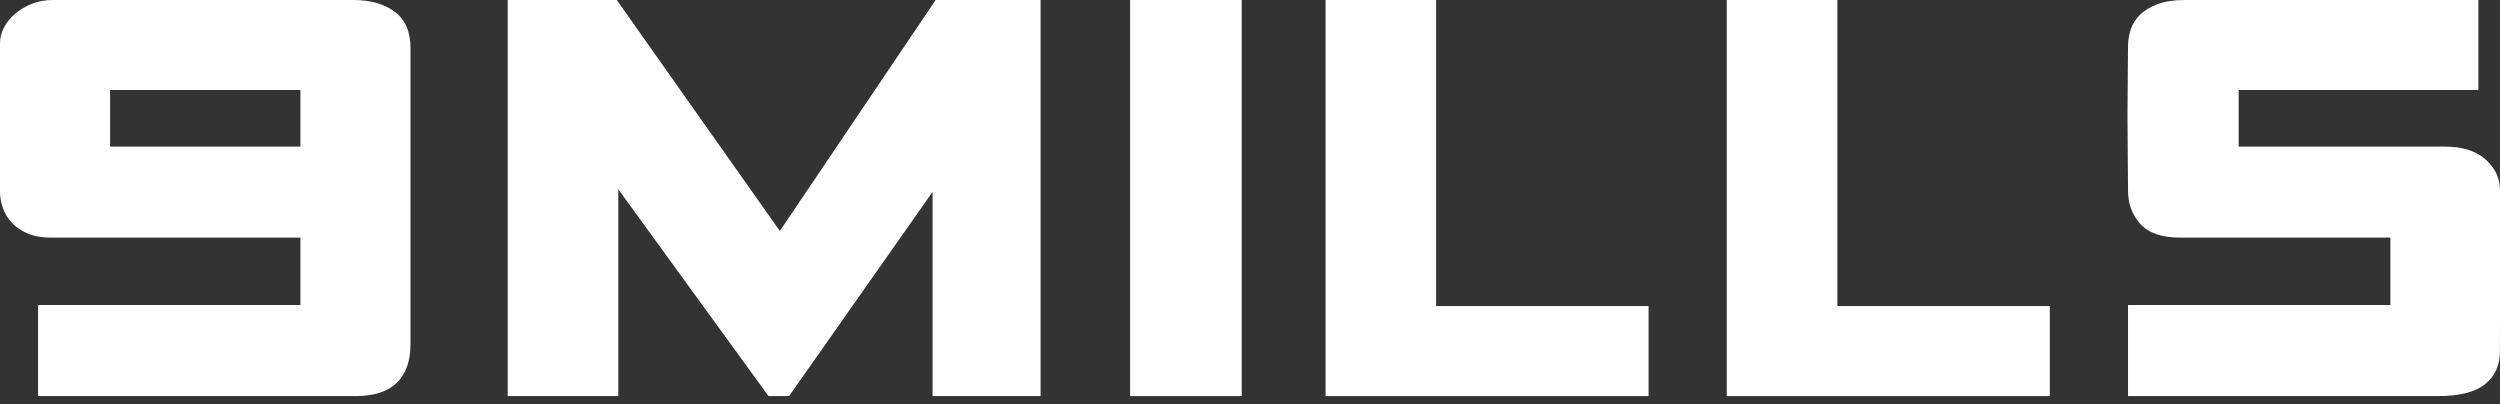
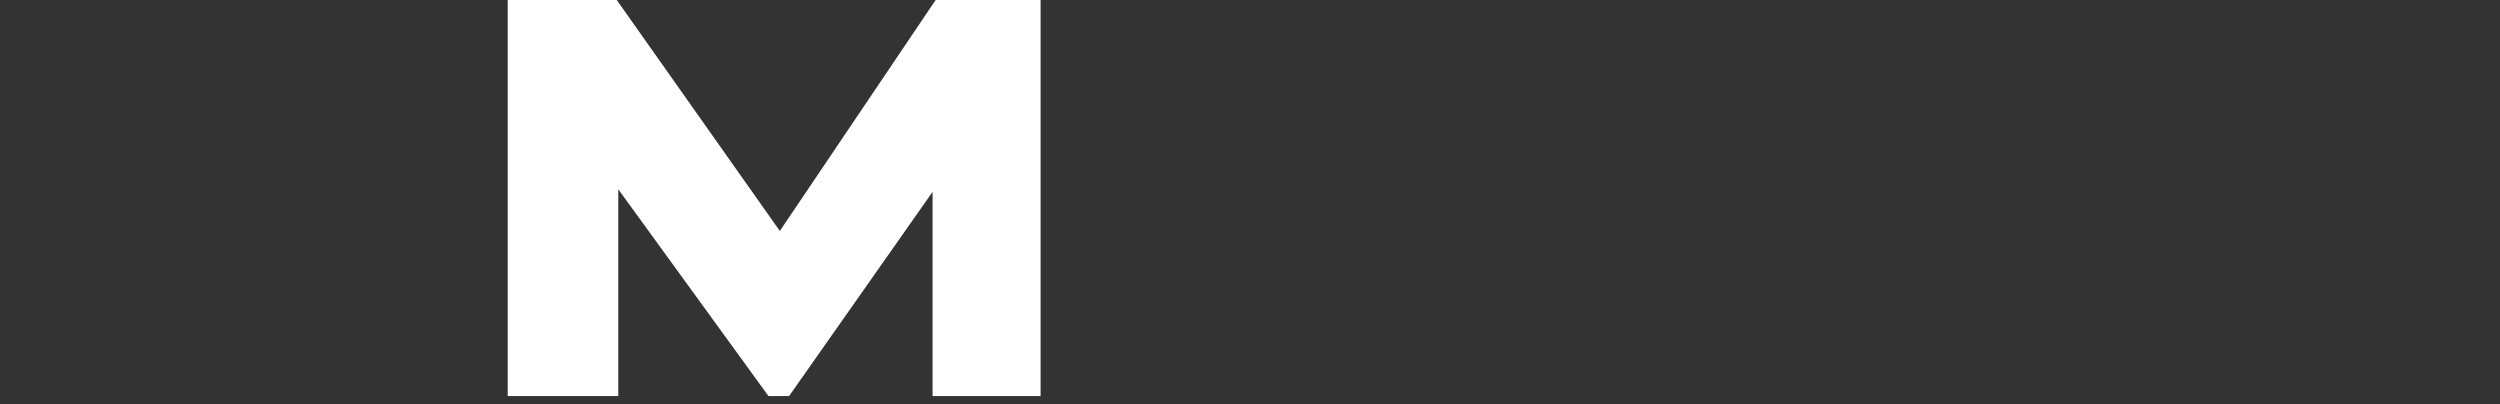
<svg xmlns="http://www.w3.org/2000/svg" width="235" height="38" viewBox="0 0 235 38" fill="none">
  <rect x="0" y="0" width="235" height="38" fill="#333333" stroke="none" />
-   <path d="M38.584 32.396C38.584 33.943 38.157 35.138 37.305 35.975C36.449 36.814 35.154 37.232 33.412 37.232H3.578V28.673H28.239V22.337H4.786C3.946 22.337 3.223 22.209 2.61 21.951C1.997 21.693 1.497 21.353 1.11 20.935C0.723 20.517 0.44 20.048 0.264 19.533C0.088 19.02 0 18.52 0 18.036V4.063C0 3.578 0.119 3.094 0.362 2.613C0.604 2.129 0.95 1.695 1.402 1.308C1.852 0.921 2.377 0.607 2.975 0.365C3.569 0.119 4.239 0 4.981 0H33.22C34.833 0 36.129 0.371 37.113 1.113C38.097 1.855 38.588 2.984 38.588 4.496V32.396H38.584ZM28.239 13.782V8.461H10.348V13.782H28.239Z" fill="white" />
  <path d="M97.815 37.232H87.662V18.036L74.172 37.232H72.239L58.12 17.794V37.232H47.725V0H57.976L73.305 21.712L87.951 0H97.815V37.232Z" fill="white" />
-   <path d="M116.722 37.232H106.229V0H116.722V37.232Z" fill="white" />
-   <path d="M154.967 37.232H124.602V0H134.997V28.771H154.967V37.232Z" fill="white" />
-   <path d="M192.683 37.232H162.318V0H172.713V28.771H192.683V37.232Z" fill="white" />
-   <path d="M234.991 33.025C234.991 34.346 234.522 35.377 233.588 36.119C232.654 36.861 231.186 37.232 229.189 37.232H200.035V28.673H224.696V22.337H204.968C203.226 22.337 201.972 21.91 201.195 21.058C200.421 20.203 200.035 19.149 200.035 17.891C200.035 17.02 200.025 15.958 200.01 14.7C199.994 13.442 199.984 12.169 199.984 10.88C199.984 9.59 199.994 8.358 200.01 7.182C200.025 6.006 200.035 5.047 200.035 4.305C200.035 3.82 200.113 3.32 200.277 2.805C200.437 2.289 200.727 1.821 201.148 1.402C201.566 0.984 202.123 0.645 202.818 0.387C203.509 0.129 204.371 0 205.405 0H232.966V8.461H210.433V13.782H229.824C231.469 13.782 232.742 14.184 233.645 14.989C234.547 15.794 235 16.763 235 17.891C235 18.731 235 19.835 235 21.202C235 22.573 235 23.991 235 25.457C235 26.925 235 28.334 235 29.689C234.991 31.041 234.991 32.154 234.991 33.025Z" fill="white" />
</svg>